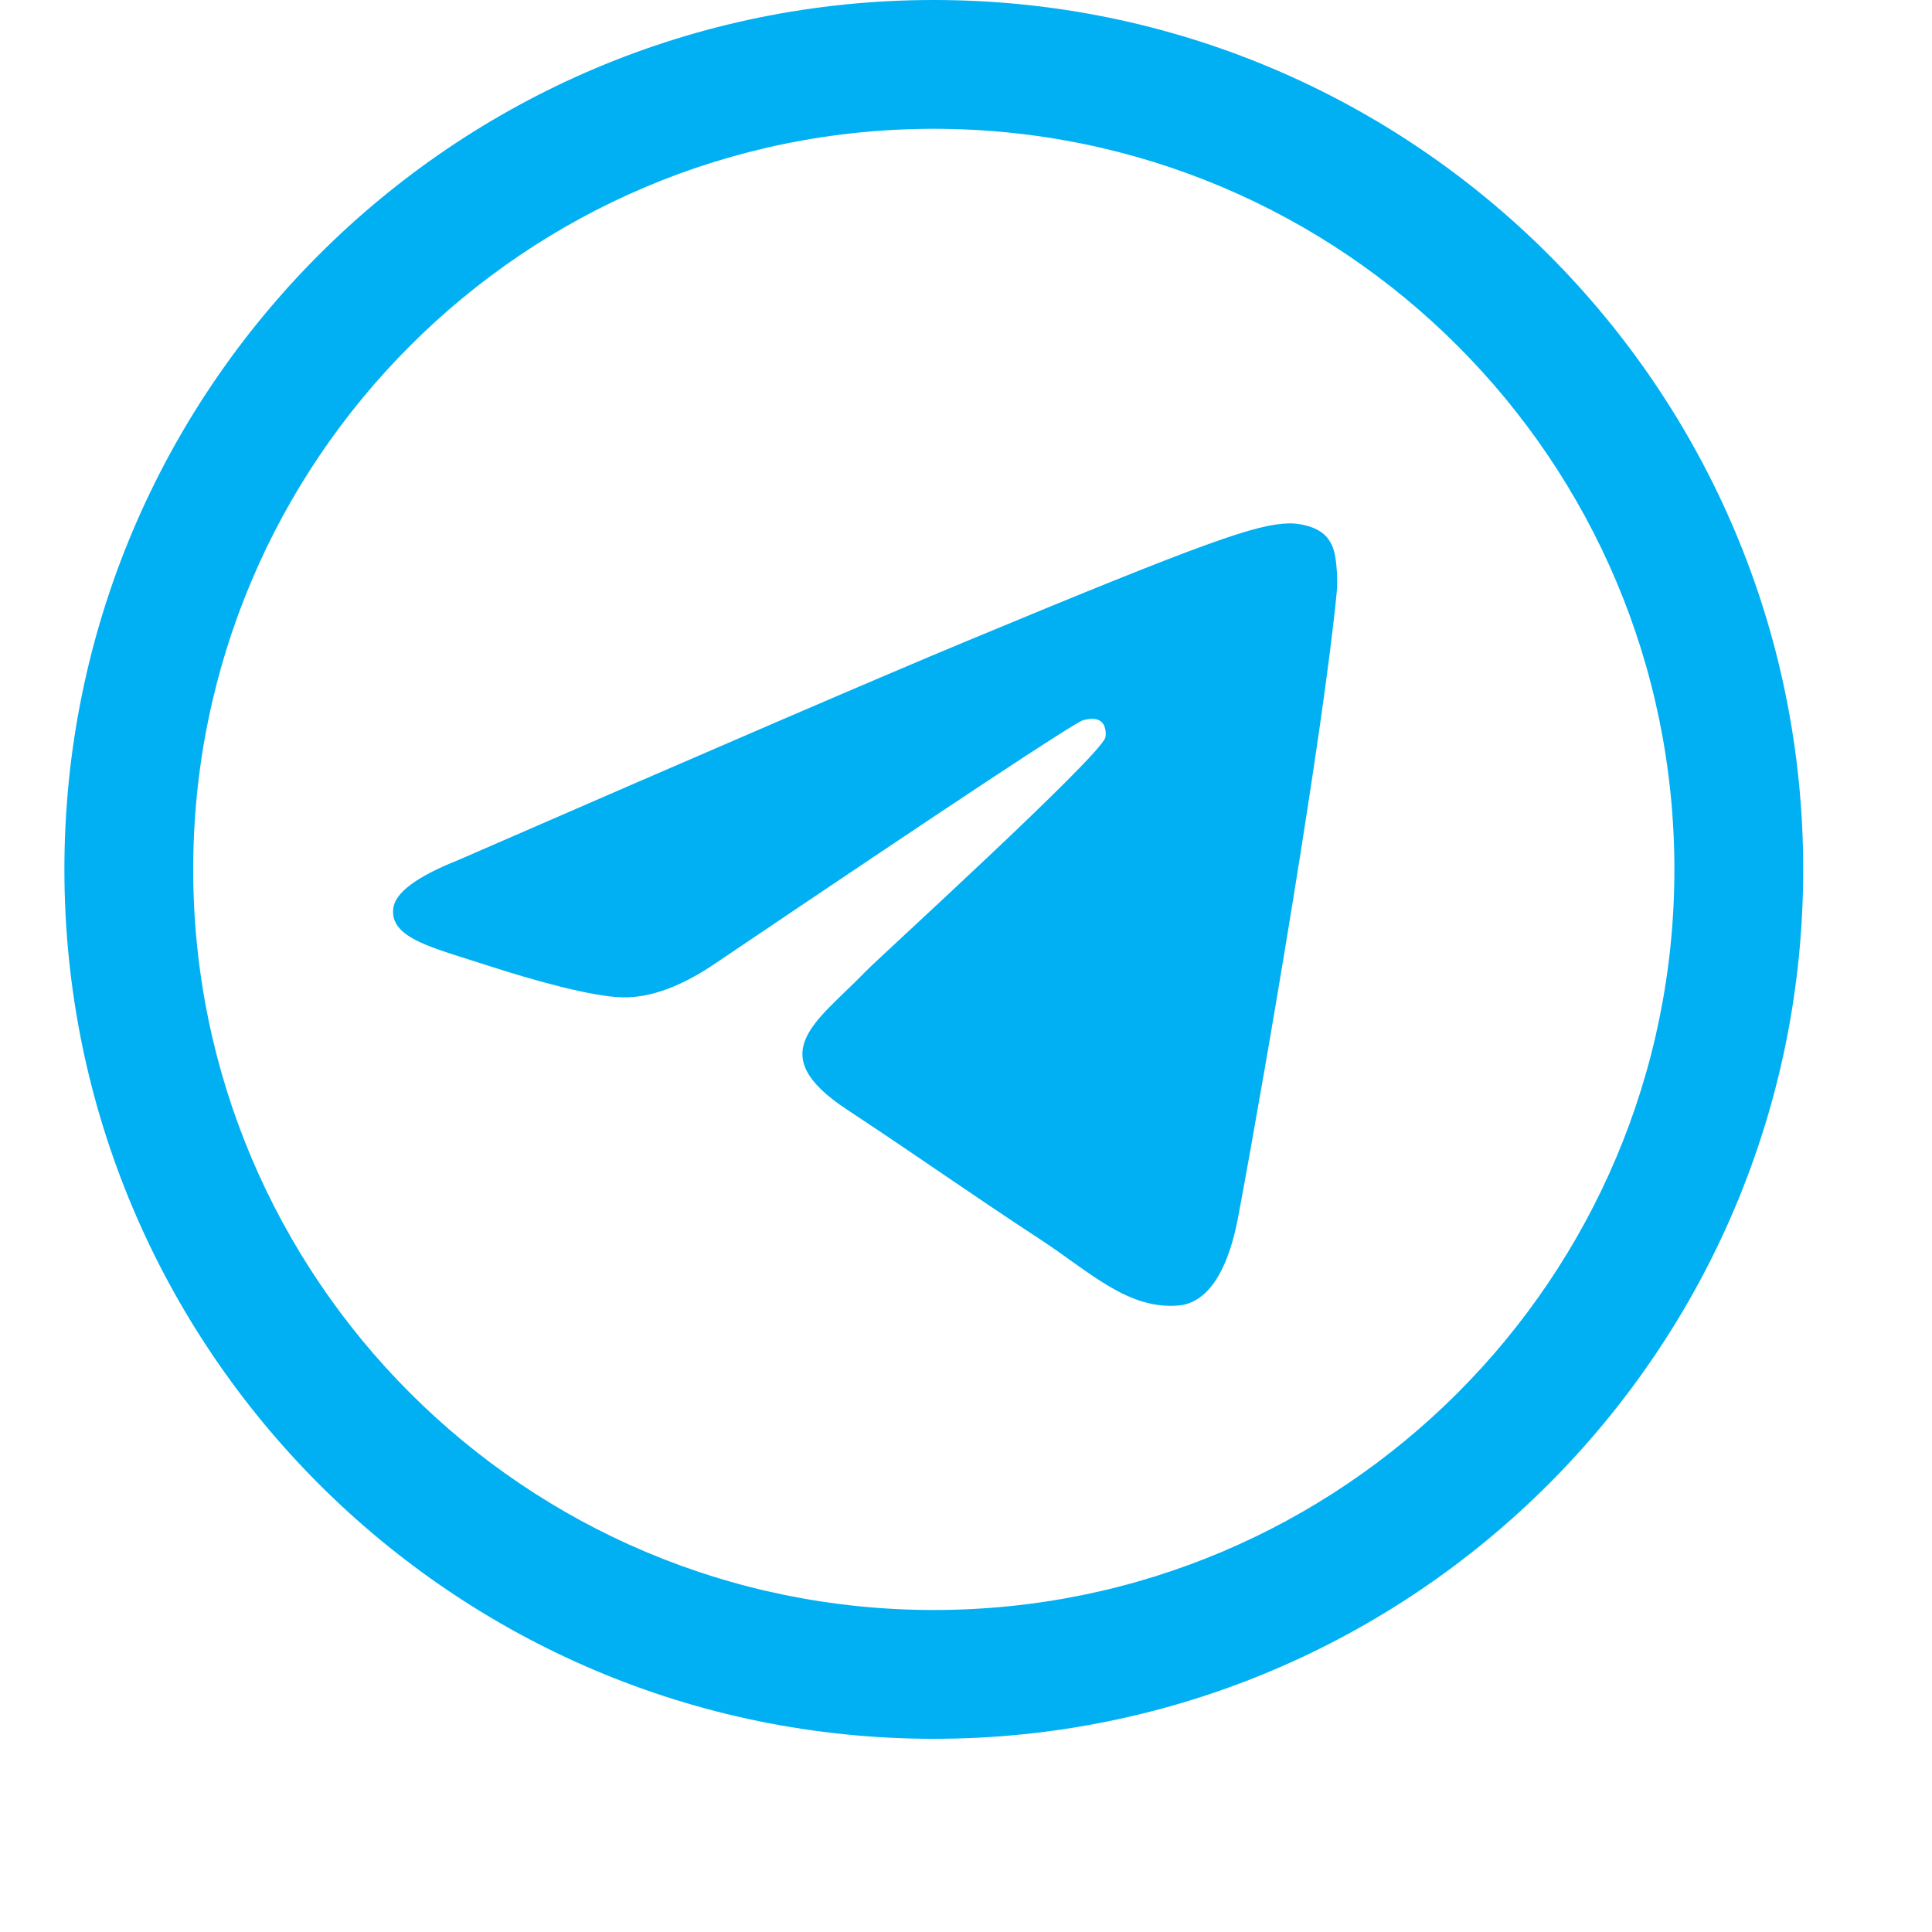
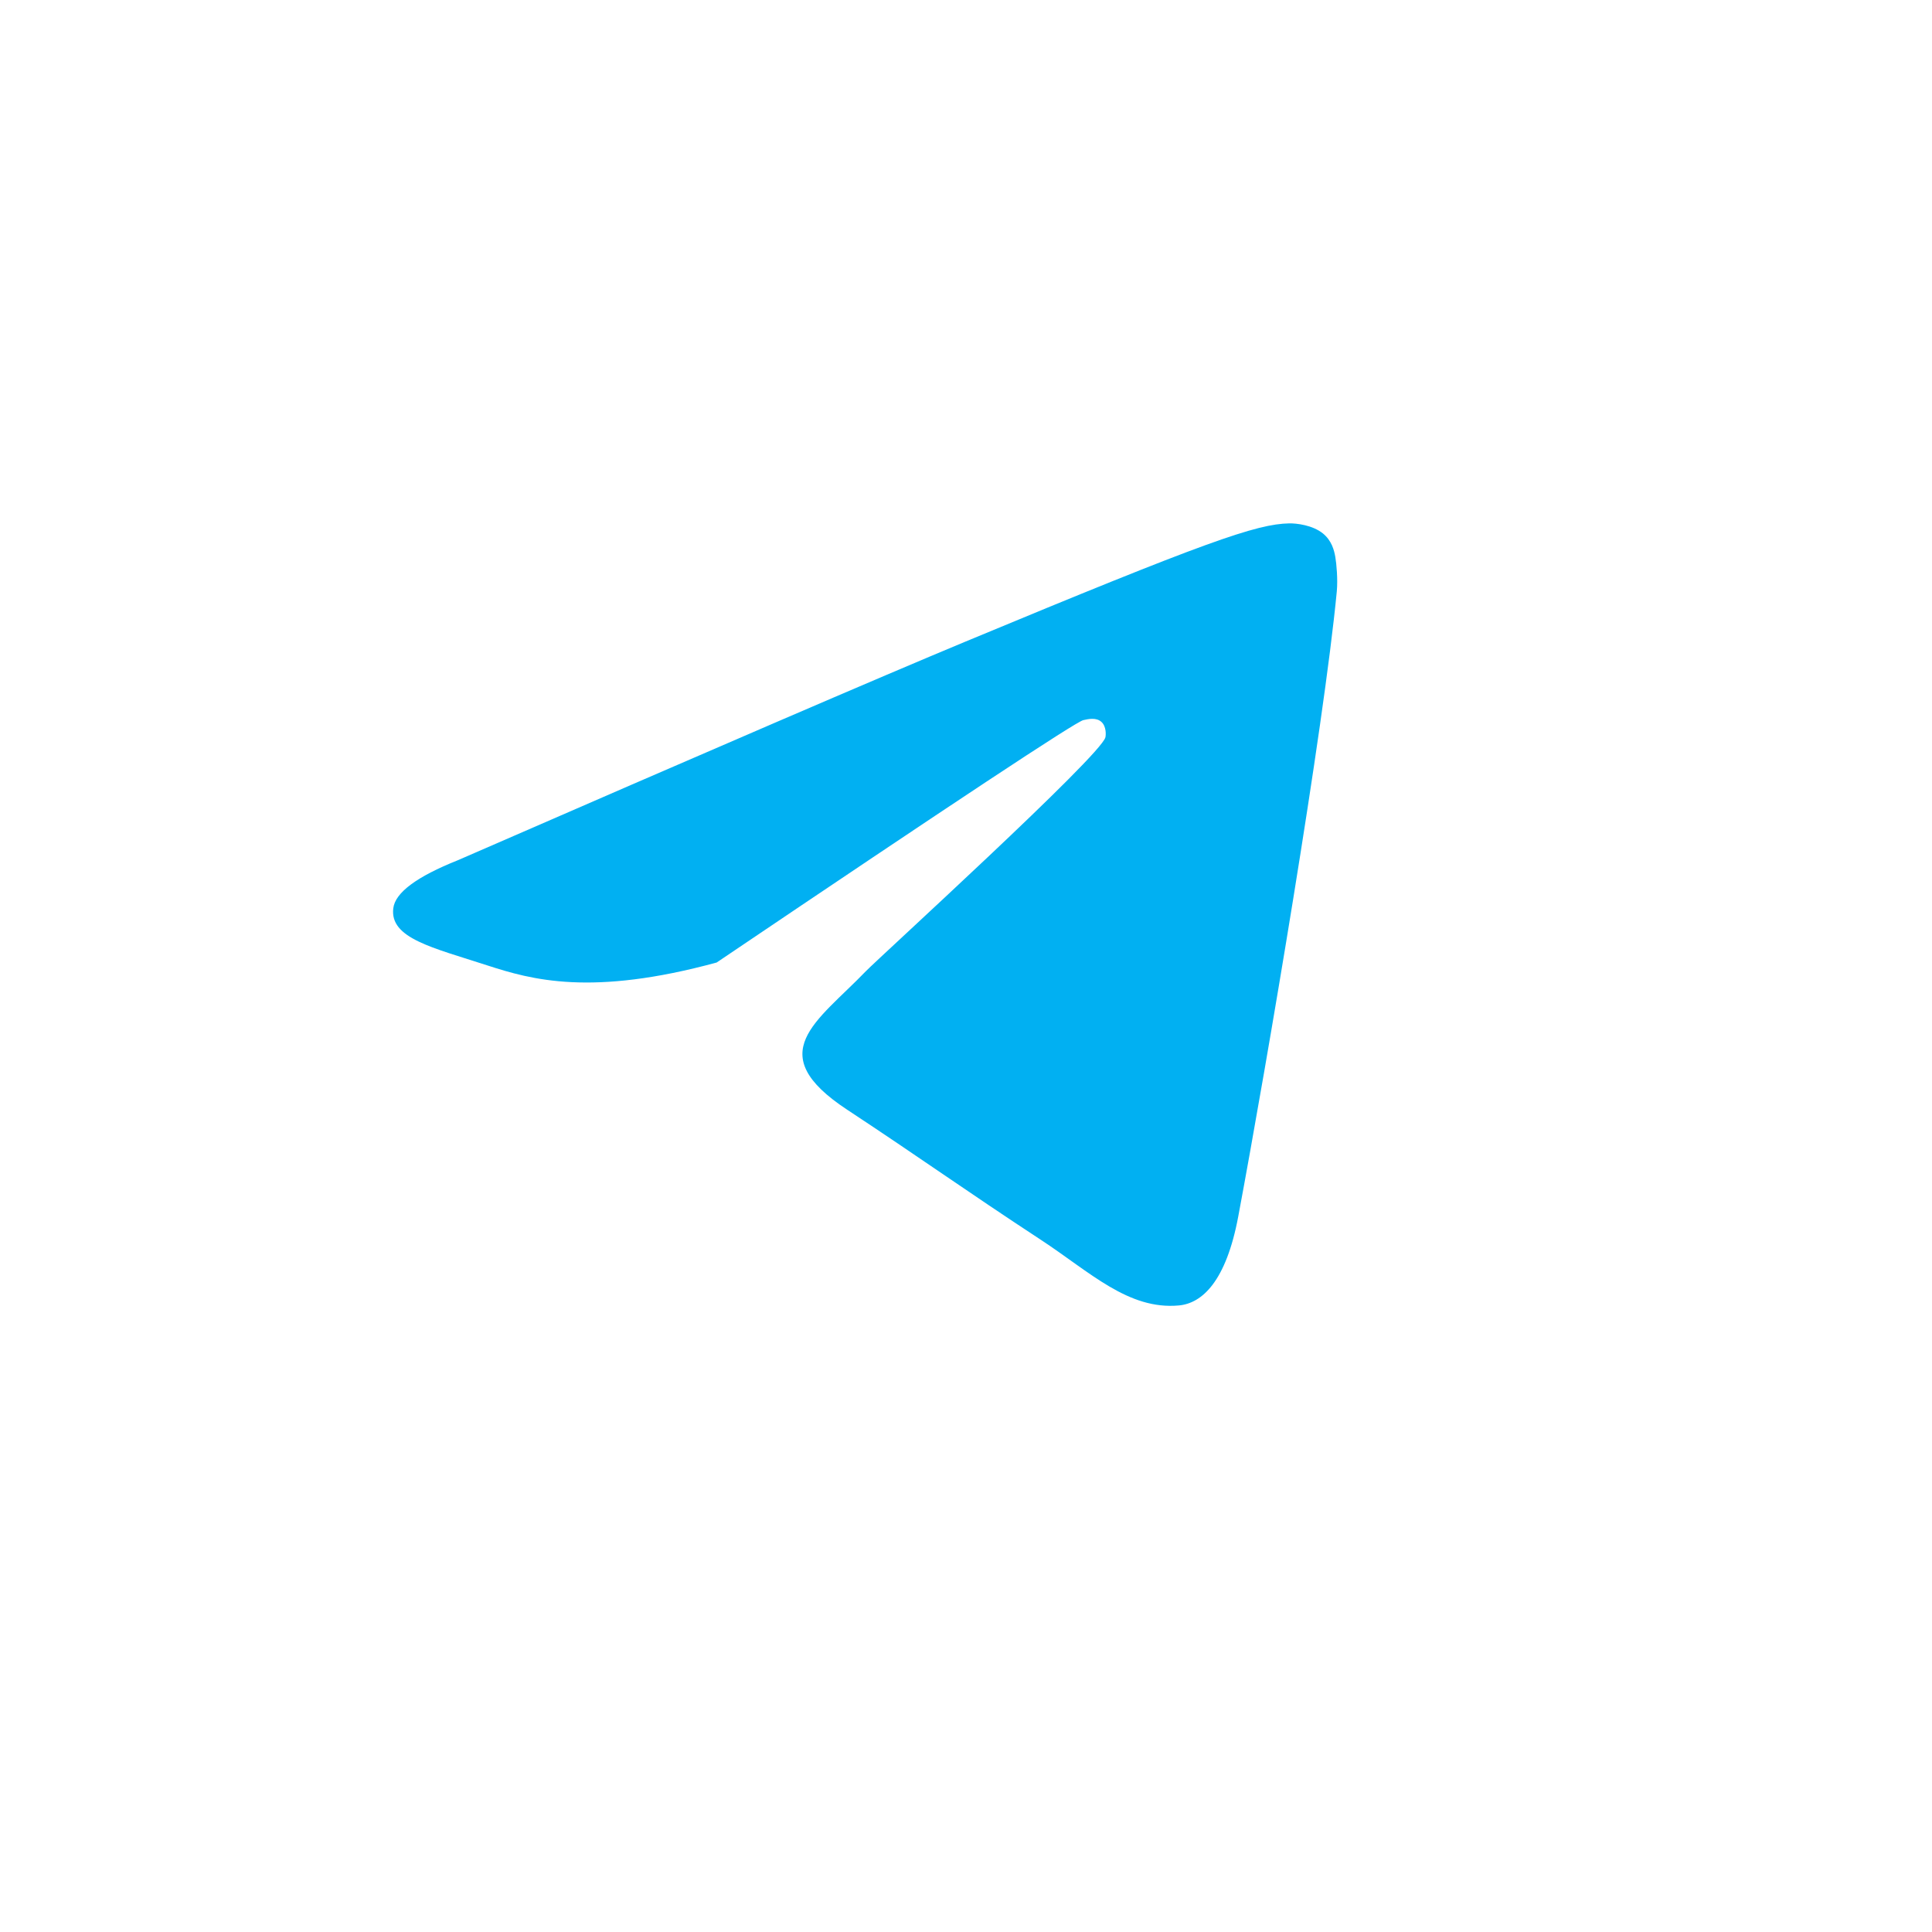
<svg xmlns="http://www.w3.org/2000/svg" width="30" height="30" viewBox="0 0 30 30" fill="none">
-   <path fill-rule="evenodd" clip-rule="evenodd" d="M14.5 25C20.851 25 26 19.851 26 13.5C26 7.149 20.851 2 14.5 2C8.149 2 3 7.149 3 13.5C3 19.851 8.149 25 14.5 25ZM28 13.5C28 20.956 21.956 27 14.5 27C7.044 27 1 20.956 1 13.5C1 6.044 7.044 0 14.5 0C21.956 0 28 6.044 28 13.5Z" fill="#01B0F2" />
-   <path fill-rule="evenodd" clip-rule="evenodd" d="M7.111 13.357C11.046 11.643 13.671 10.512 14.984 9.966C18.733 8.407 19.512 8.136 20.02 8.127C20.131 8.125 20.381 8.153 20.543 8.284C20.679 8.395 20.717 8.545 20.735 8.65C20.753 8.755 20.775 8.994 20.758 9.181C20.554 11.316 19.675 16.496 19.228 18.887C19.039 19.899 18.666 20.238 18.305 20.271C17.521 20.343 16.926 19.753 16.167 19.255C14.979 18.476 14.307 17.991 13.154 17.231C11.821 16.353 12.685 15.87 13.445 15.081C13.644 14.875 17.098 11.733 17.165 11.448C17.173 11.412 17.181 11.28 17.102 11.209C17.023 11.139 16.906 11.163 16.822 11.182C16.703 11.209 14.805 12.464 11.128 14.946C10.589 15.316 10.101 15.496 9.664 15.487C9.182 15.476 8.255 15.214 7.565 14.99C6.72 14.715 6.048 14.57 6.107 14.103C6.137 13.86 6.472 13.612 7.111 13.357Z" fill="#01B0F2" />
+   <path fill-rule="evenodd" clip-rule="evenodd" d="M7.111 13.357C11.046 11.643 13.671 10.512 14.984 9.966C18.733 8.407 19.512 8.136 20.02 8.127C20.131 8.125 20.381 8.153 20.543 8.284C20.679 8.395 20.717 8.545 20.735 8.65C20.753 8.755 20.775 8.994 20.758 9.181C20.554 11.316 19.675 16.496 19.228 18.887C19.039 19.899 18.666 20.238 18.305 20.271C17.521 20.343 16.926 19.753 16.167 19.255C14.979 18.476 14.307 17.991 13.154 17.231C11.821 16.353 12.685 15.87 13.445 15.081C13.644 14.875 17.098 11.733 17.165 11.448C17.173 11.412 17.181 11.28 17.102 11.209C17.023 11.139 16.906 11.163 16.822 11.182C16.703 11.209 14.805 12.464 11.128 14.946C9.182 15.476 8.255 15.214 7.565 14.99C6.72 14.715 6.048 14.57 6.107 14.103C6.137 13.86 6.472 13.612 7.111 13.357Z" fill="#01B0F2" />
</svg>